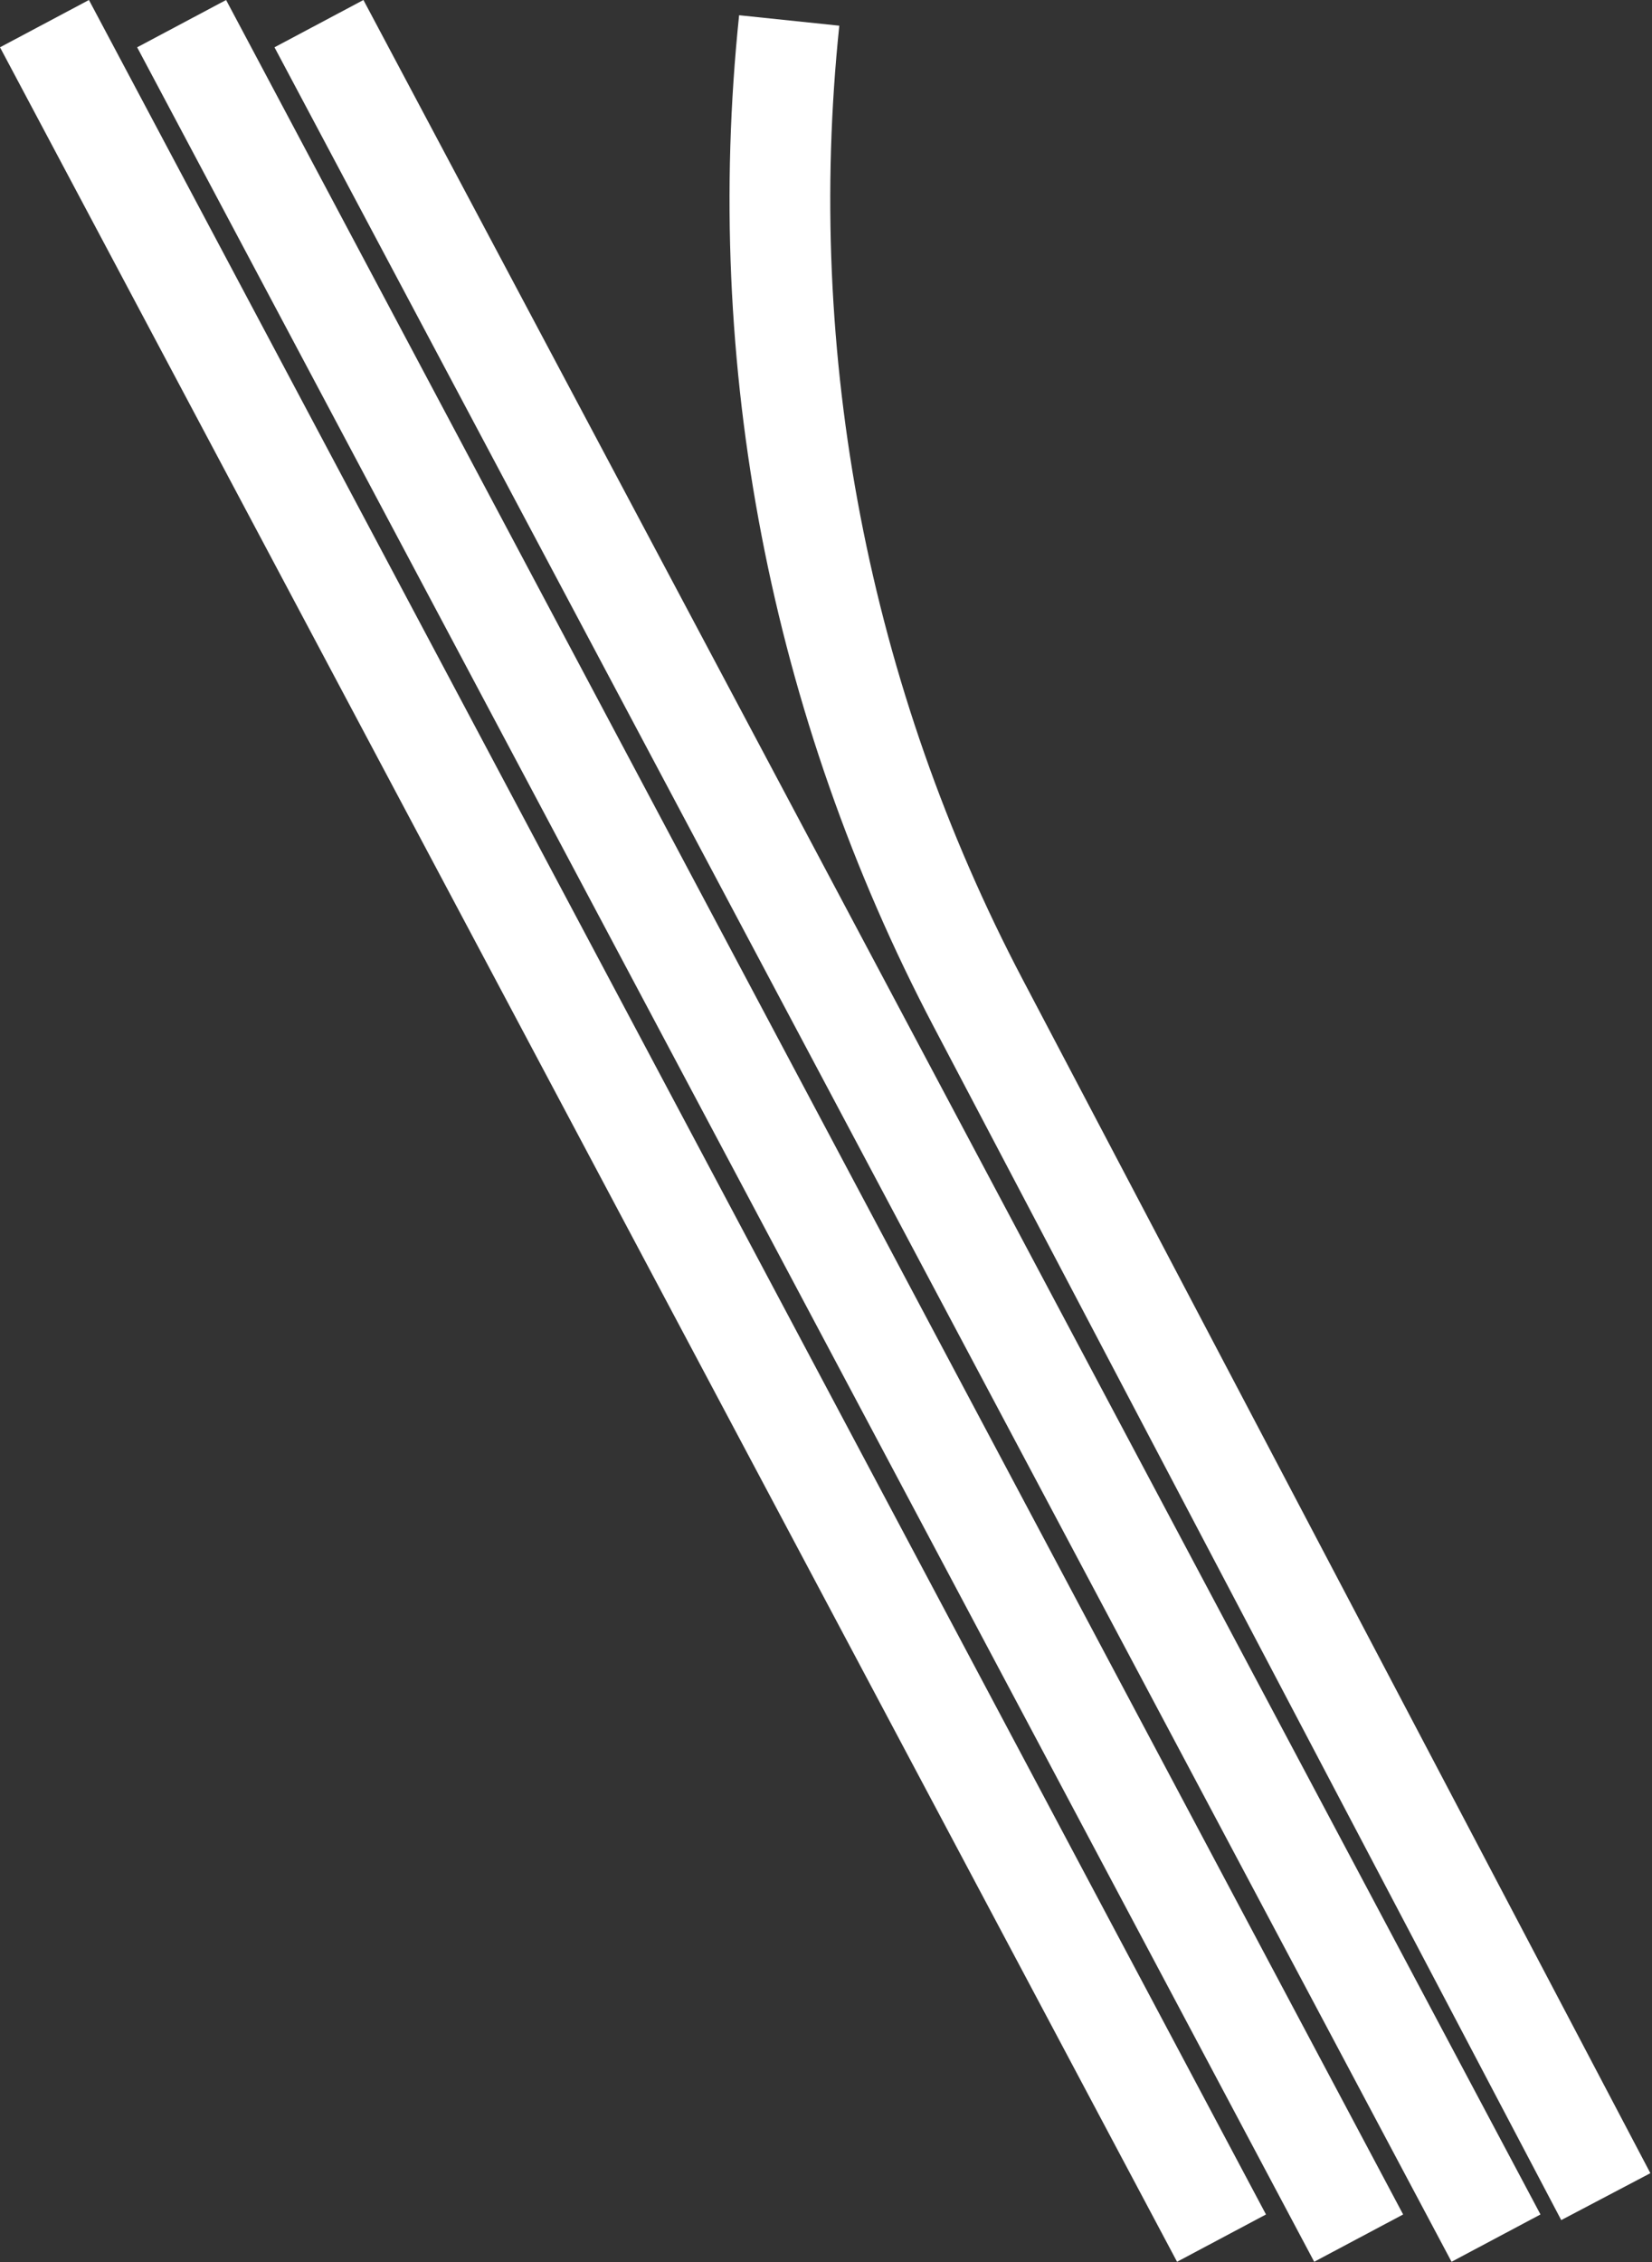
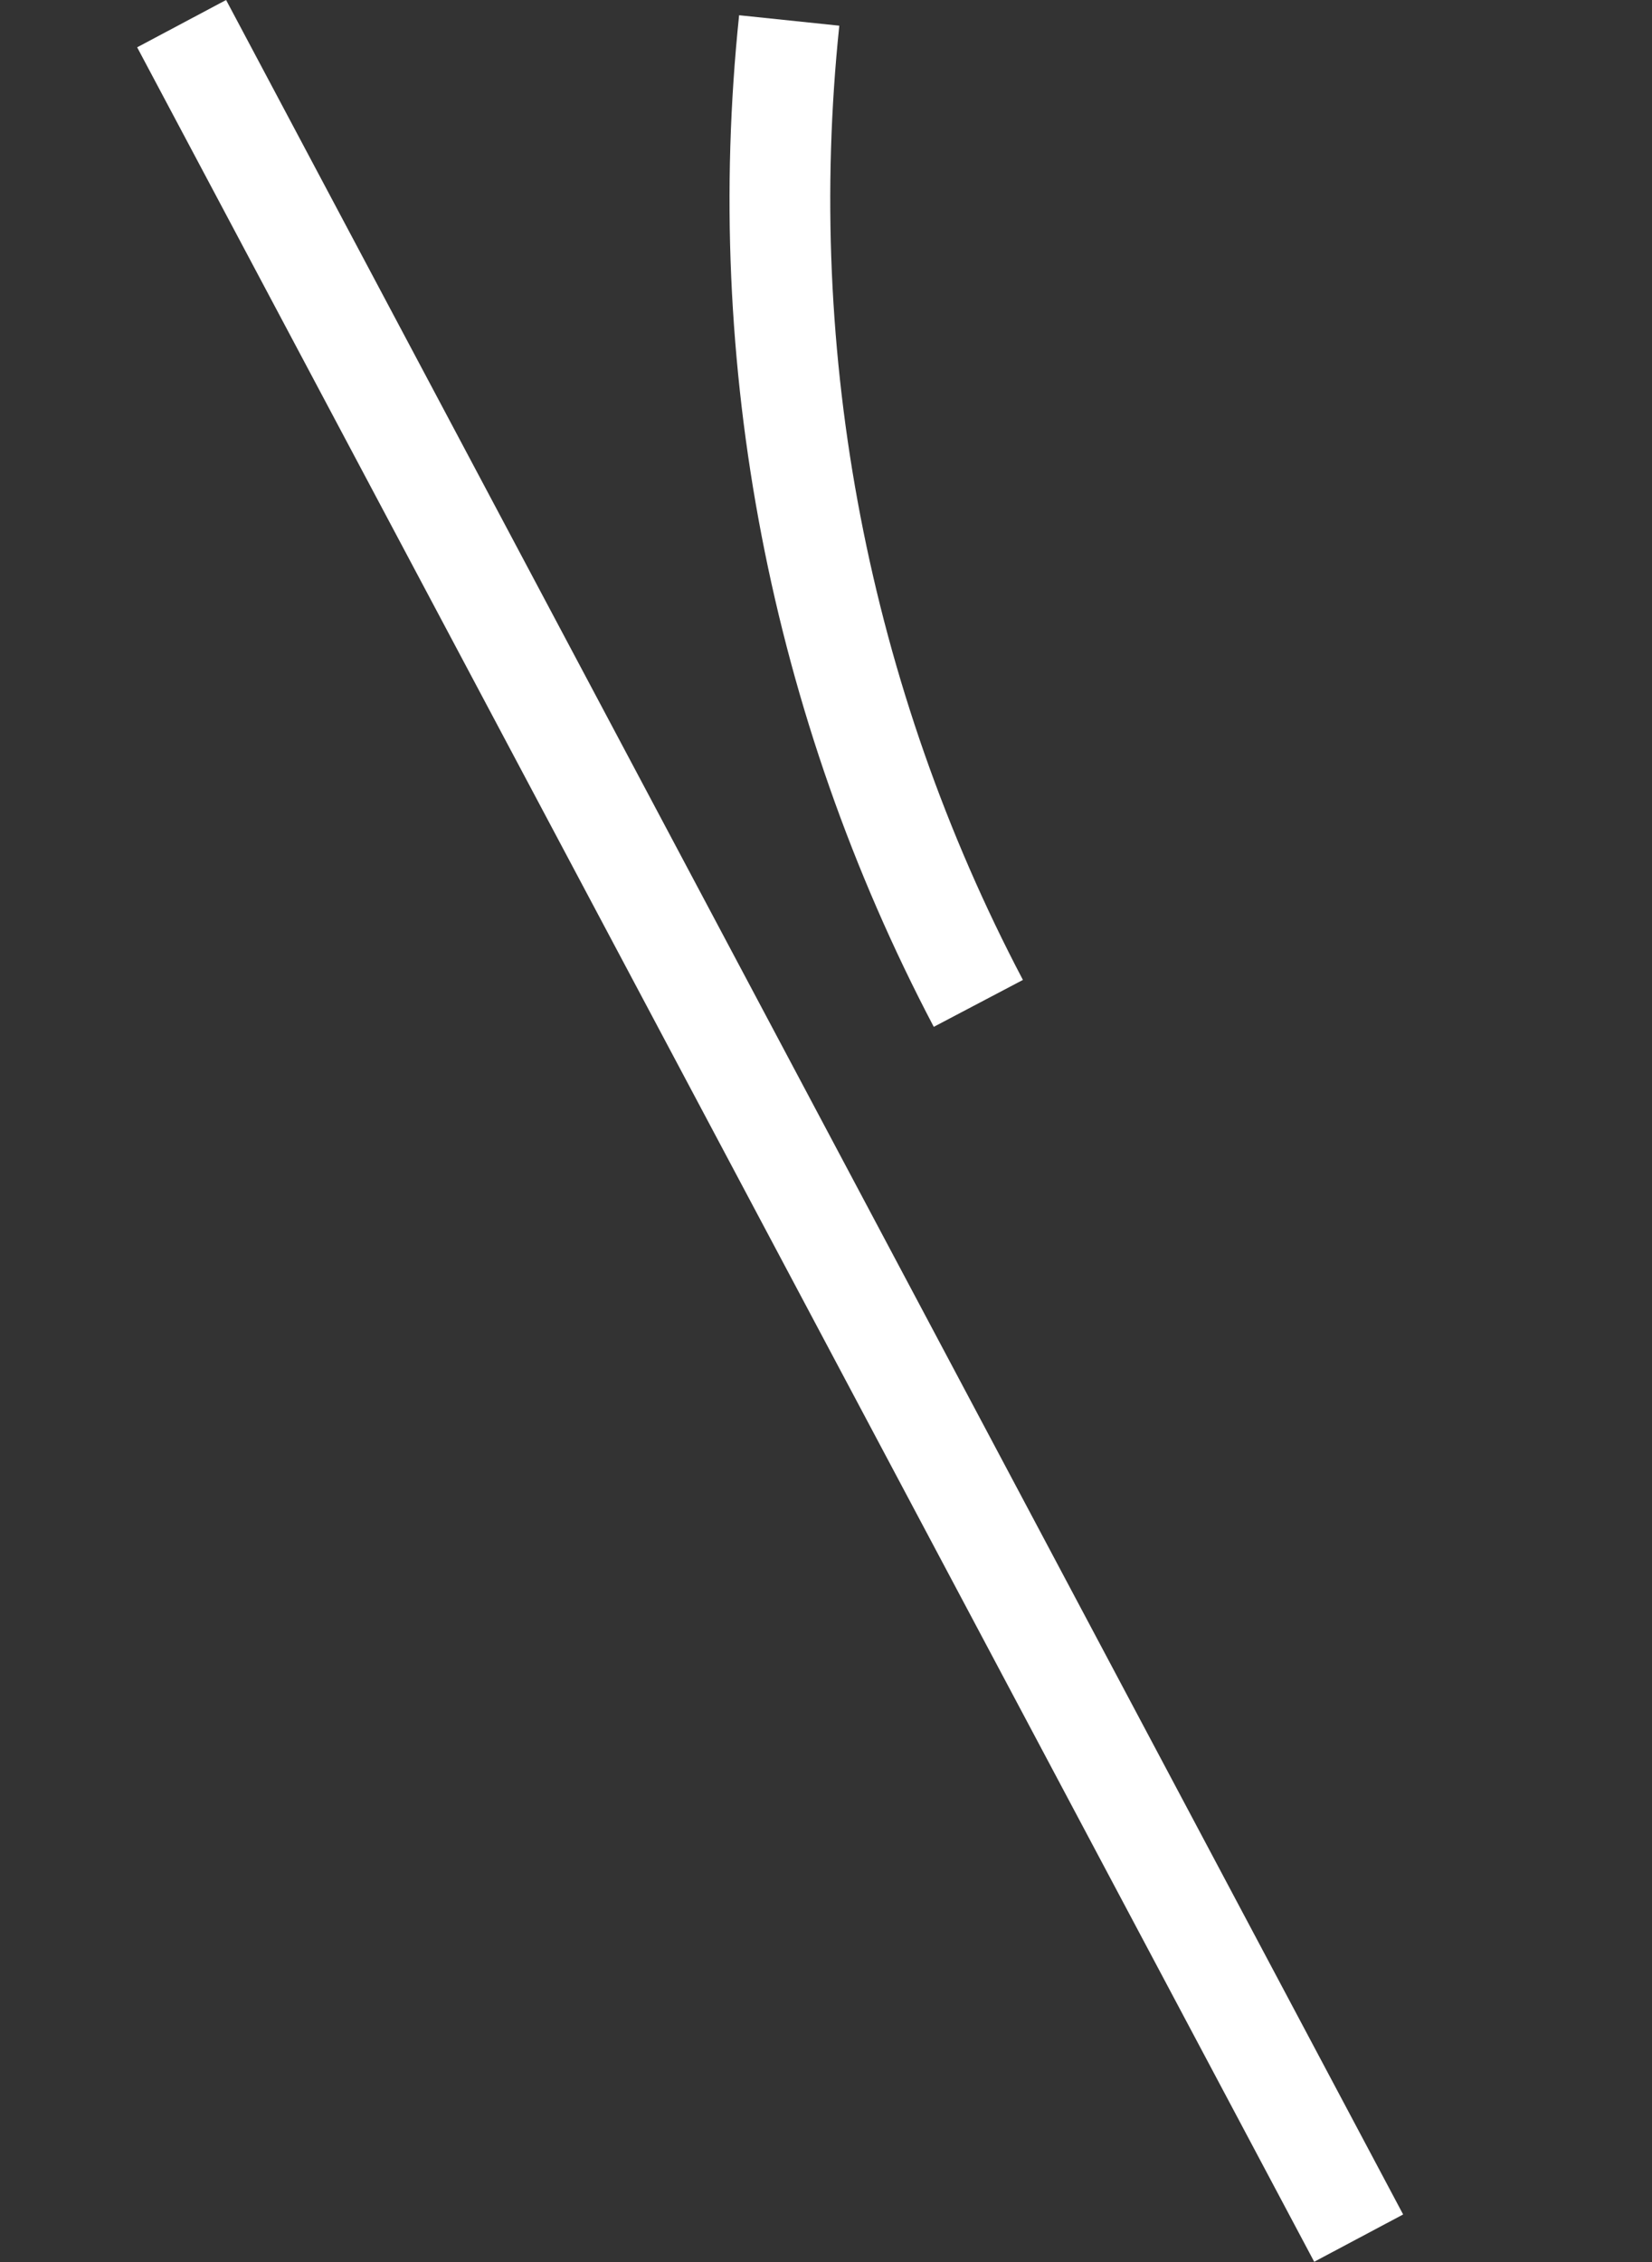
<svg xmlns="http://www.w3.org/2000/svg" width="984" height="1347" viewBox="0 0 984 1347" fill="none">
  <rect x="0" y="0" width="984" height="1347" fill="#333333" stroke="none" />
-   <path d="M26.486 14.084L727.586 1332.68" stroke="white" stroke-width="60" />
  <path d="M108.181 14.084L809.281 1332.68" stroke="white" stroke-width="60" />
-   <path d="M189.986 14.084L891.086 1332.68" stroke="white" stroke-width="60" />
-   <path d="M470.084 12.184C449.023 214.122 488.224 417.774 582.743 597.464L956.484 1307.98" stroke="white" stroke-width="60" />
+   <path d="M470.084 12.184C449.023 214.122 488.224 417.774 582.743 597.464" stroke="white" stroke-width="60" />
</svg>